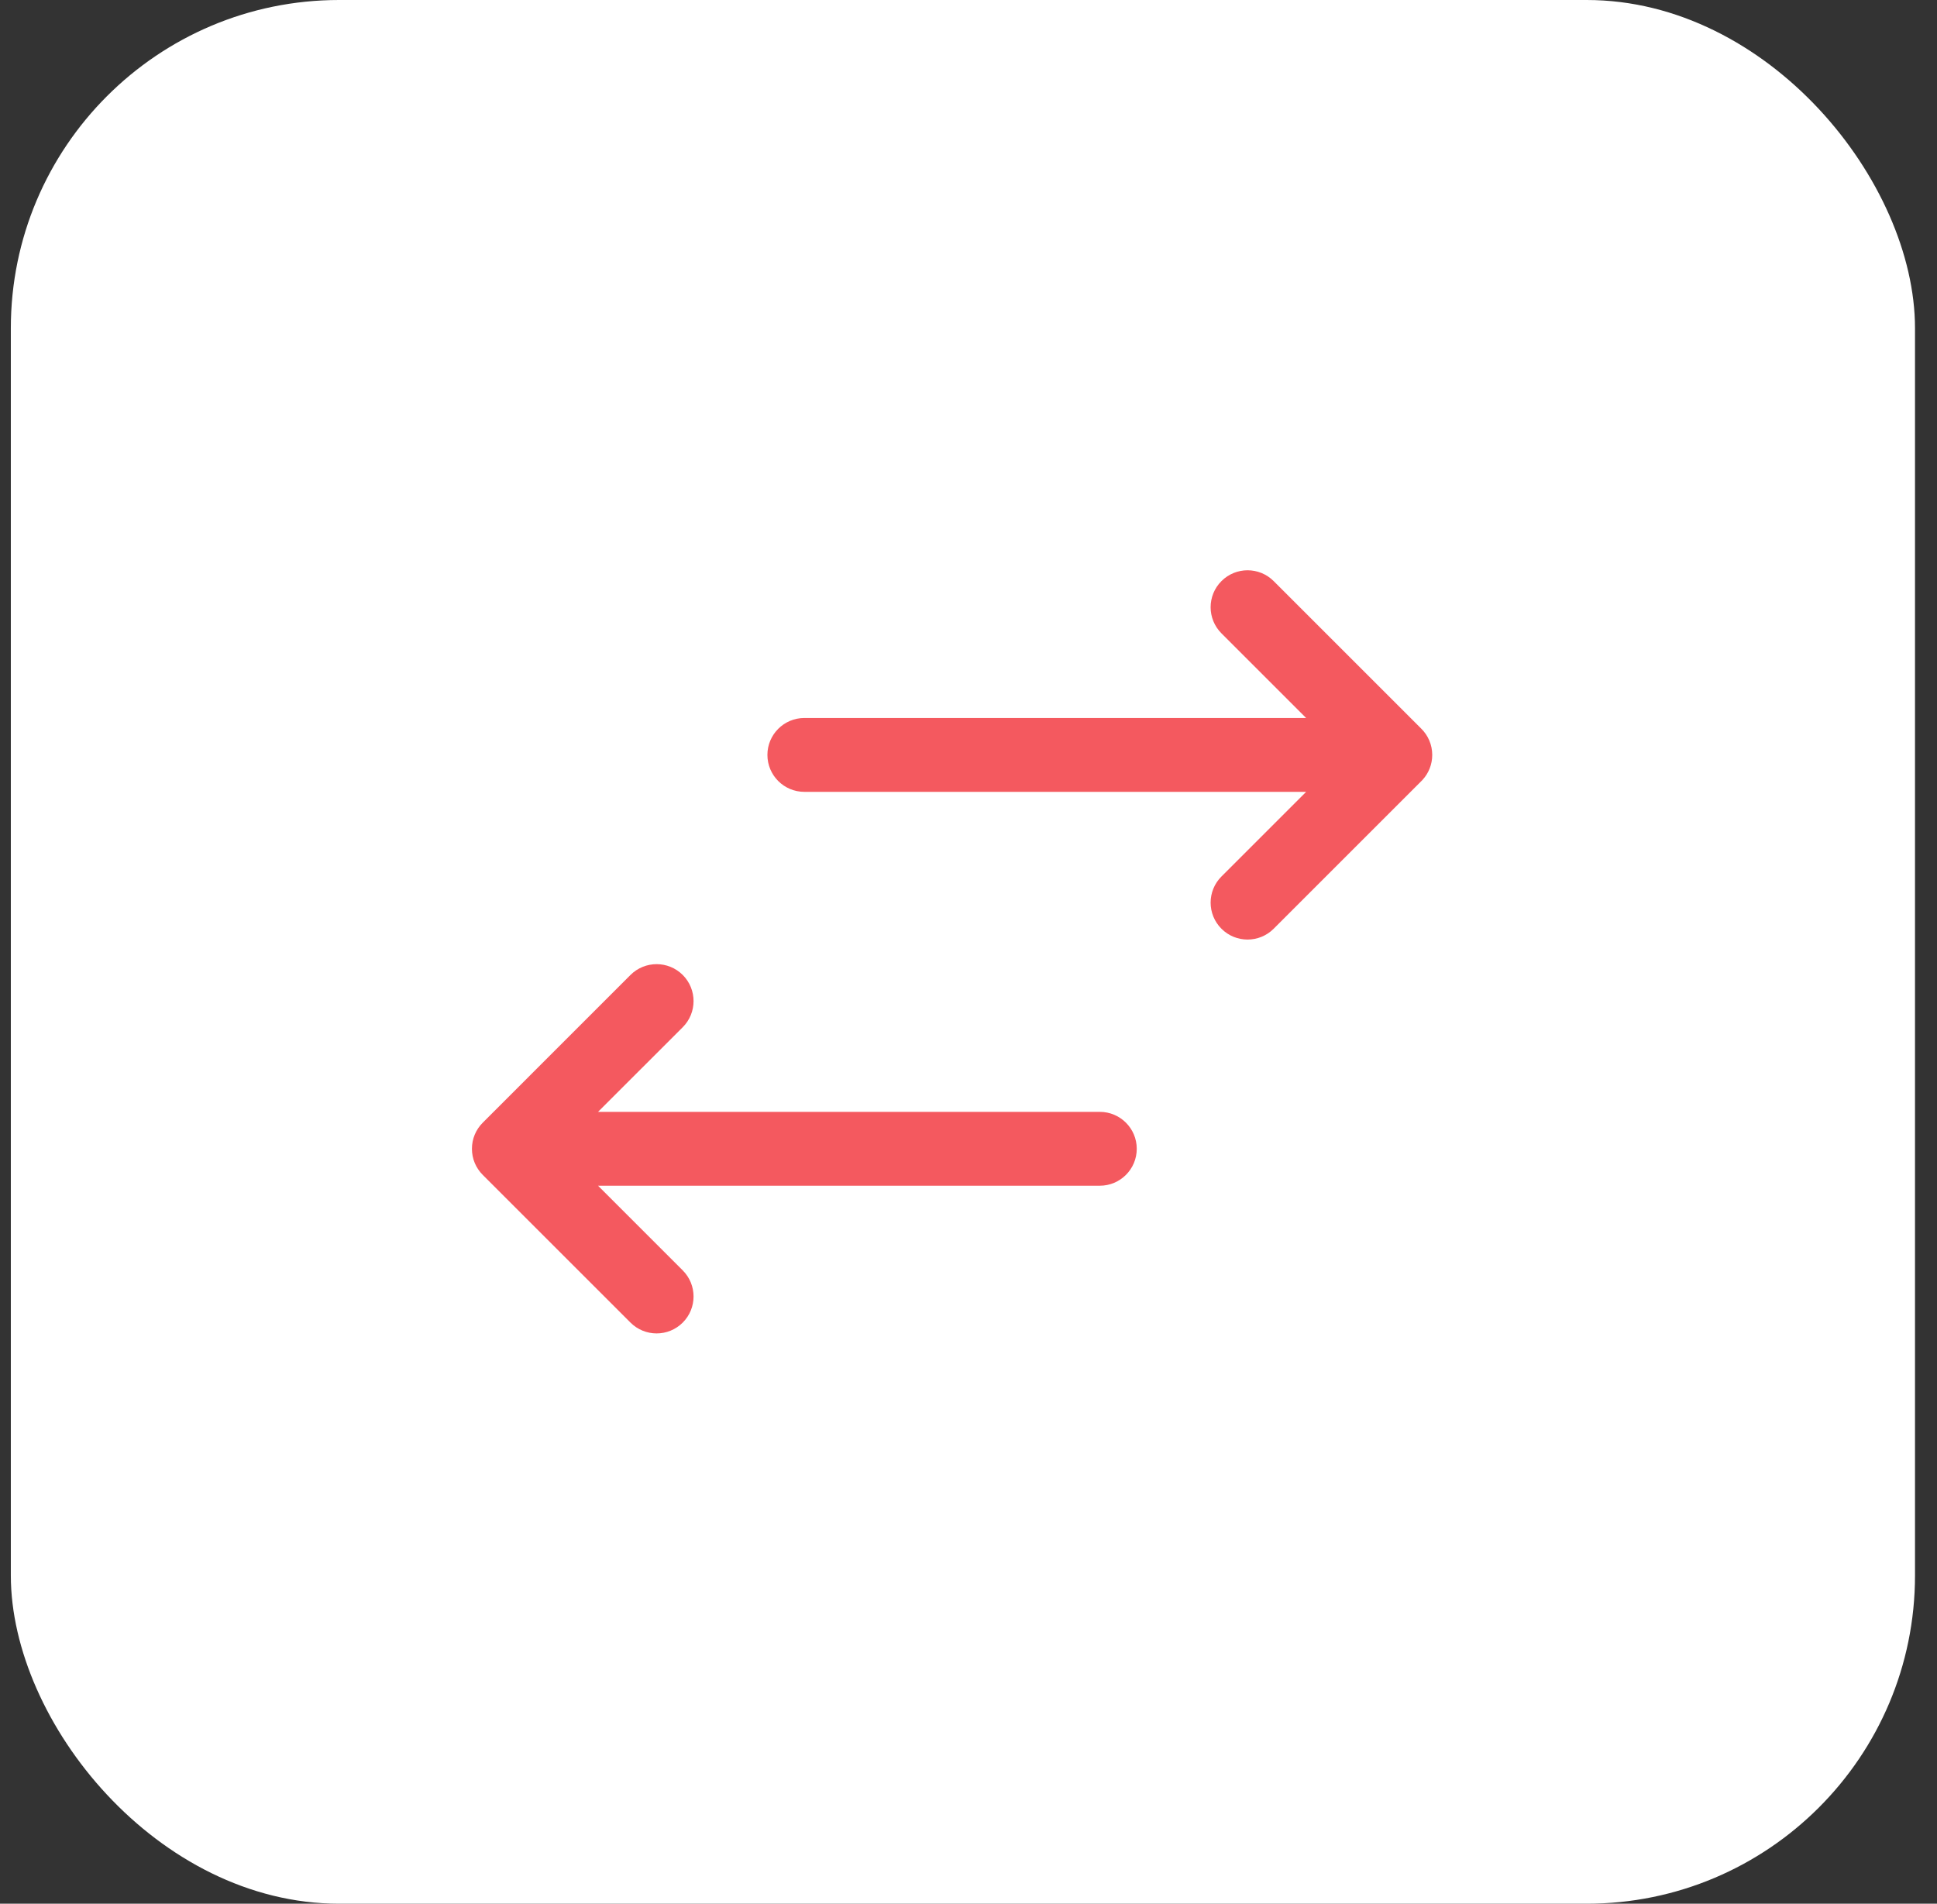
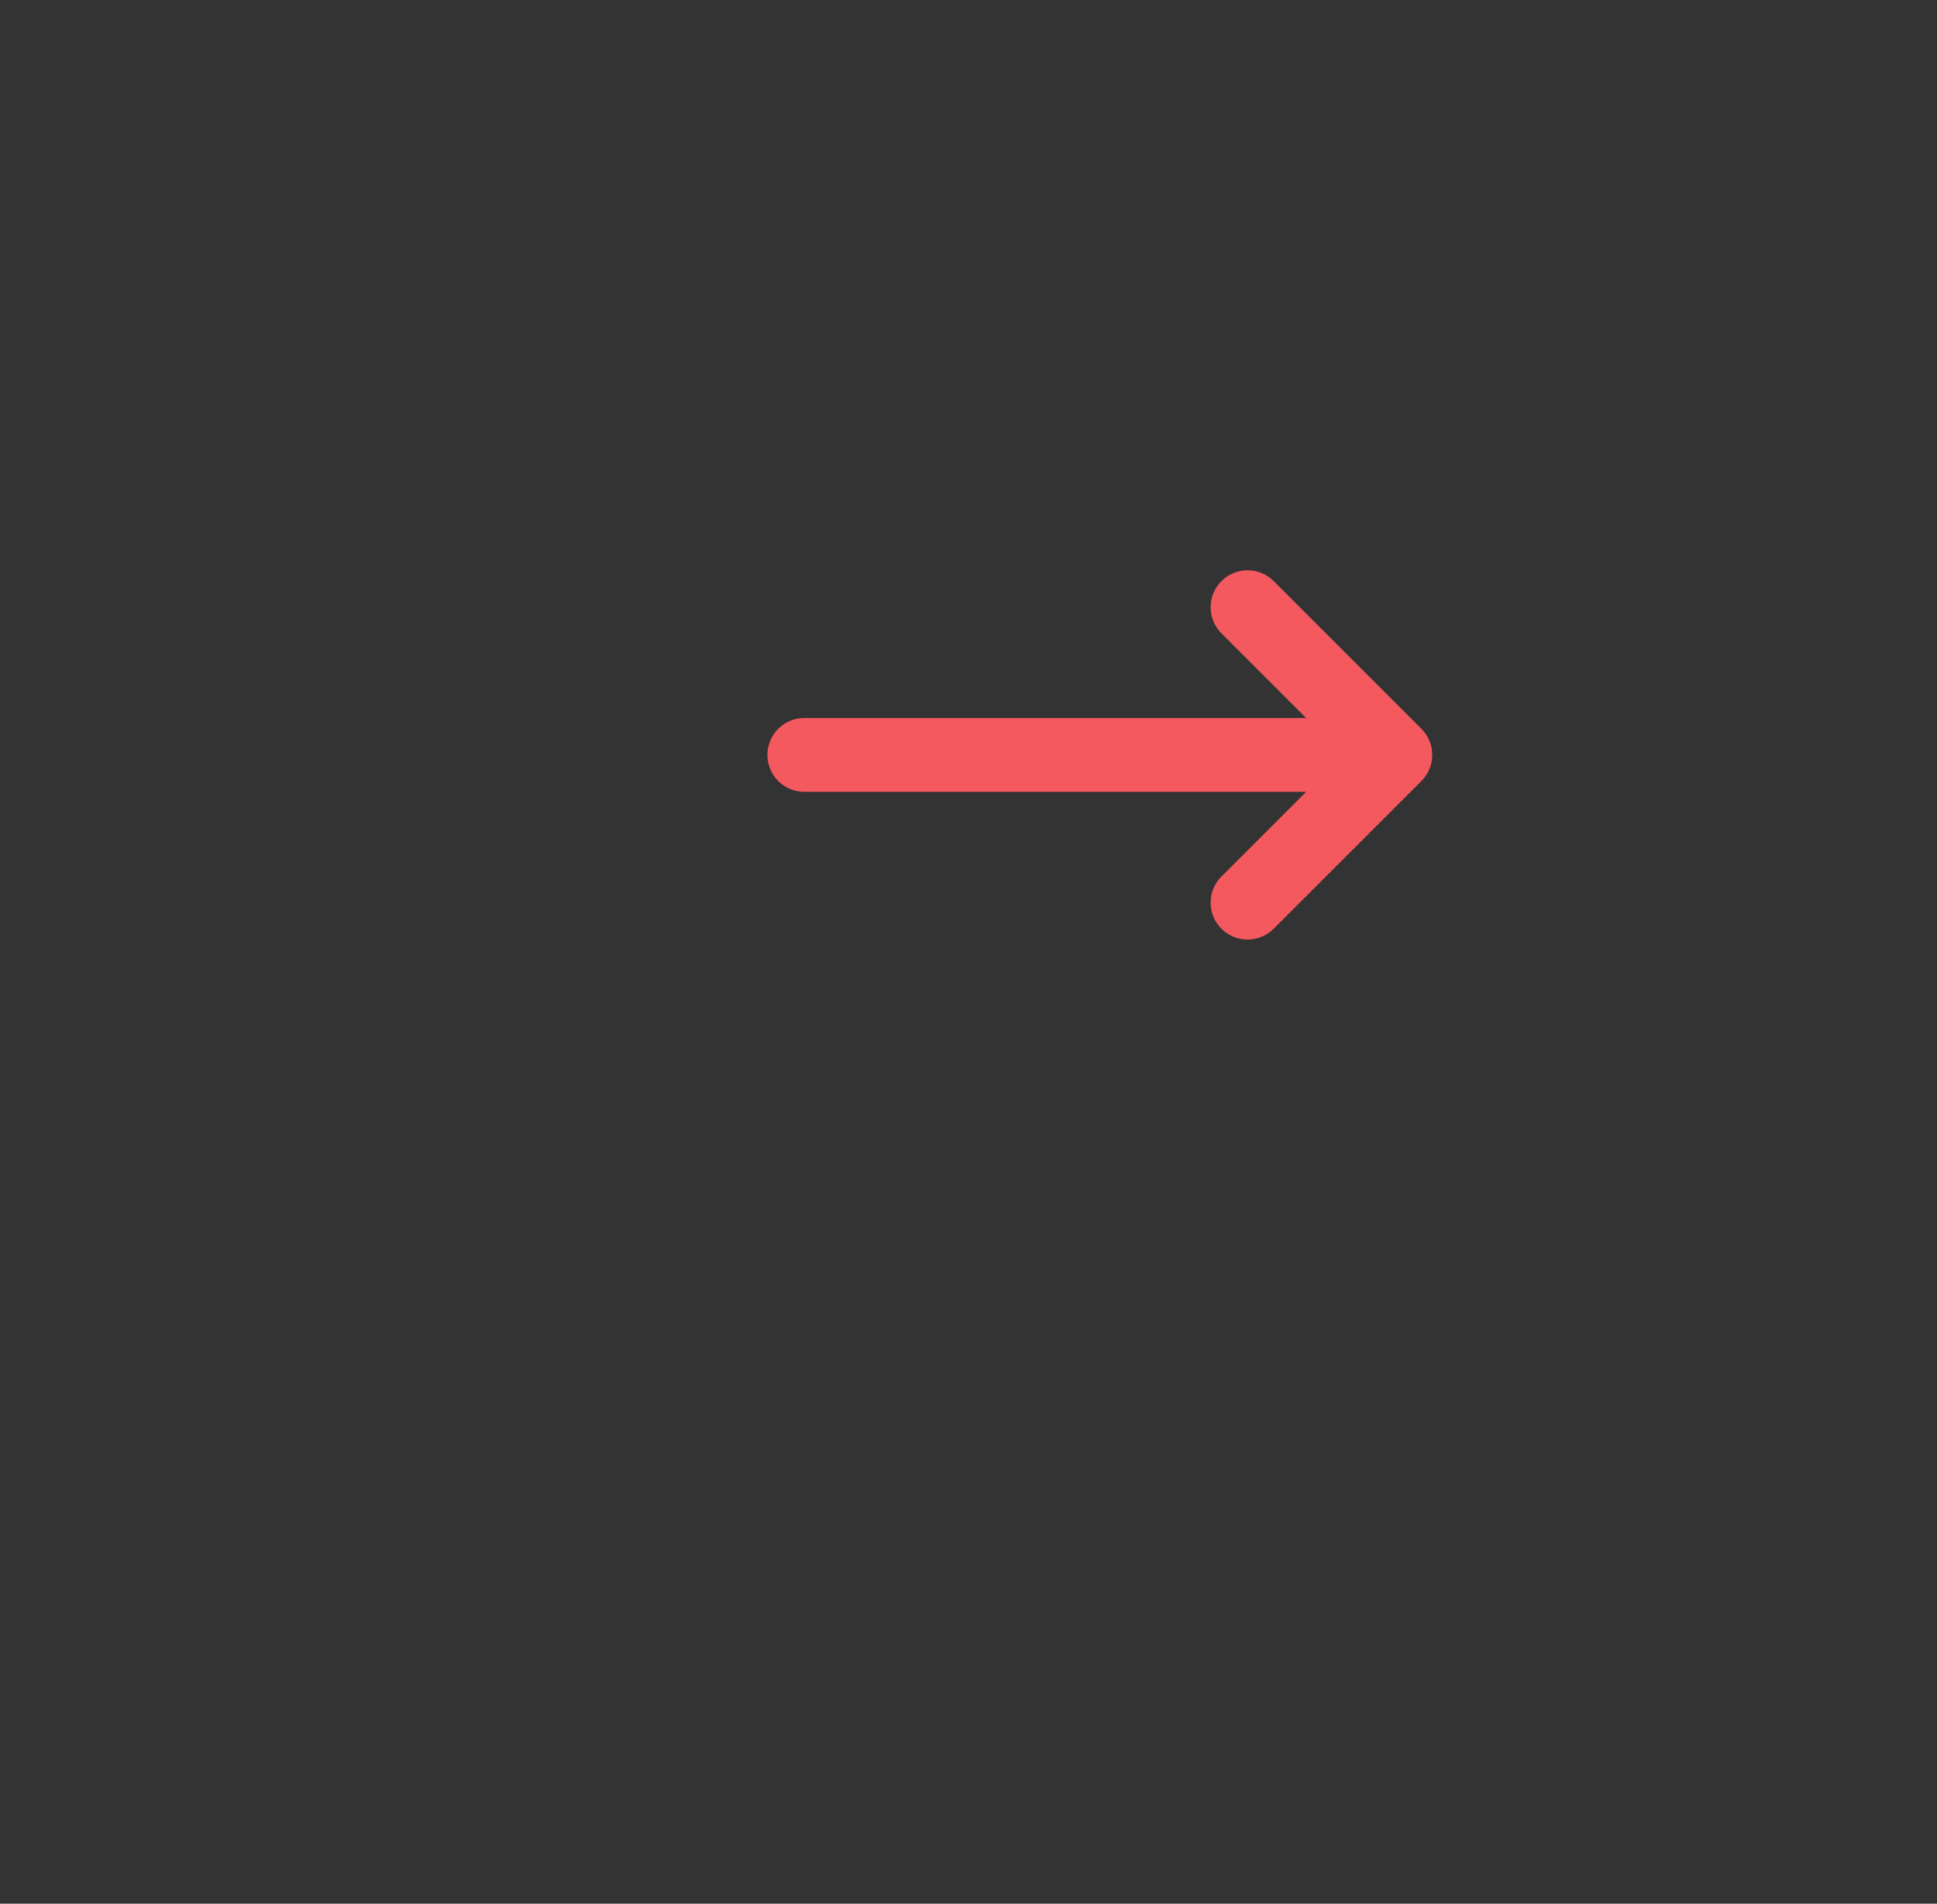
<svg xmlns="http://www.w3.org/2000/svg" width="59" height="58" viewBox="0 0 59 58" fill="none">
  <rect x="0" y="0" width="59" height="58" fill="#333333" stroke="none" />
-   <rect x="0.33" width="58" height="58" rx="10" fill="white" />
  <path d="M37.205 19.296C36.765 18.856 36.765 18.144 37.205 17.704C37.644 17.265 38.356 17.265 38.795 17.704L43.292 22.201C43.498 22.405 43.625 22.688 43.625 23C43.625 23.29 43.516 23.554 43.336 23.753C43.323 23.768 43.309 23.782 43.295 23.796L38.795 28.296C38.356 28.735 37.644 28.735 37.205 28.296C36.765 27.856 36.765 27.144 37.205 26.704L39.784 24.125H24.5C23.879 24.125 23.375 23.621 23.375 23C23.375 22.379 23.879 21.875 24.5 21.875H39.784L37.205 19.296Z" fill="#F4595F" />
-   <path d="M18.216 33.875L20.796 31.296C21.235 30.856 21.235 30.144 20.796 29.704C20.356 29.265 19.644 29.265 19.204 29.704L14.704 34.205C14.597 34.312 14.515 34.437 14.46 34.569C14.405 34.702 14.375 34.847 14.375 35C14.375 35.153 14.405 35.298 14.46 35.431C14.515 35.563 14.597 35.688 14.704 35.795L19.204 40.295C19.644 40.735 20.356 40.735 20.796 40.295C21.235 39.856 21.235 39.144 20.796 38.705L18.216 36.125H33.5C34.121 36.125 34.625 35.621 34.625 35C34.625 34.379 34.121 33.875 33.5 33.875H18.216Z" fill="#F4595F" />
</svg>